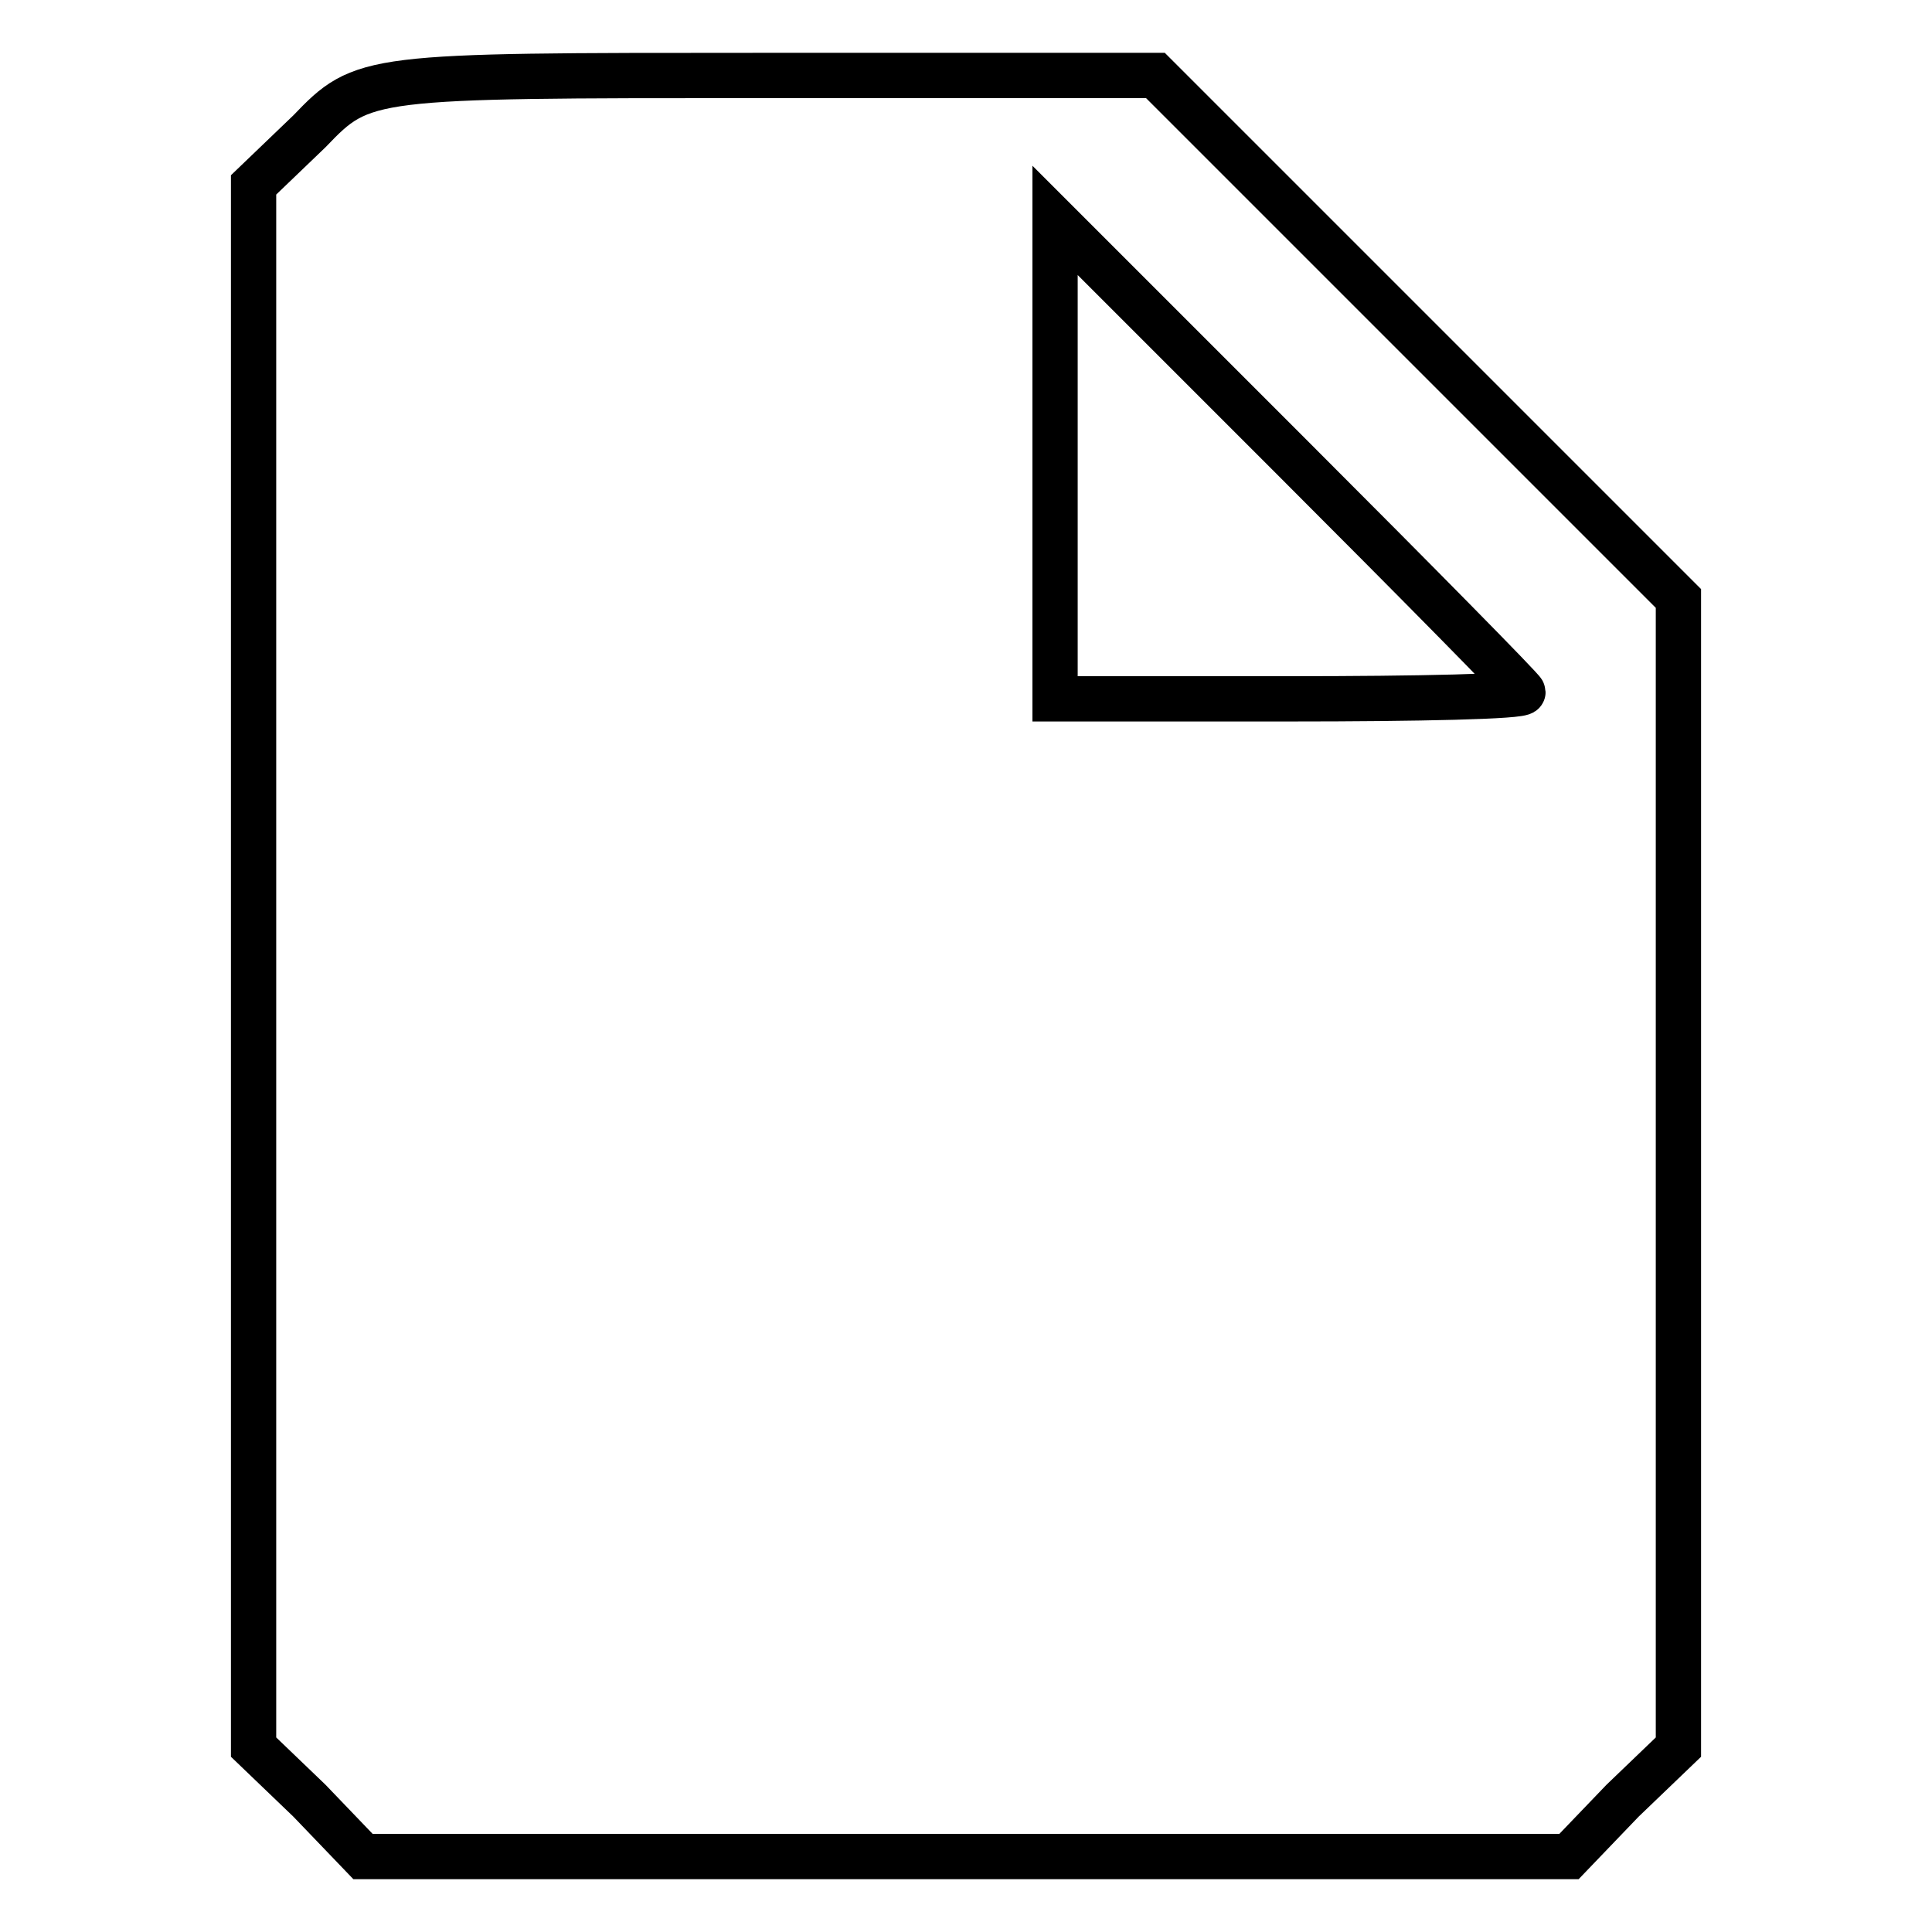
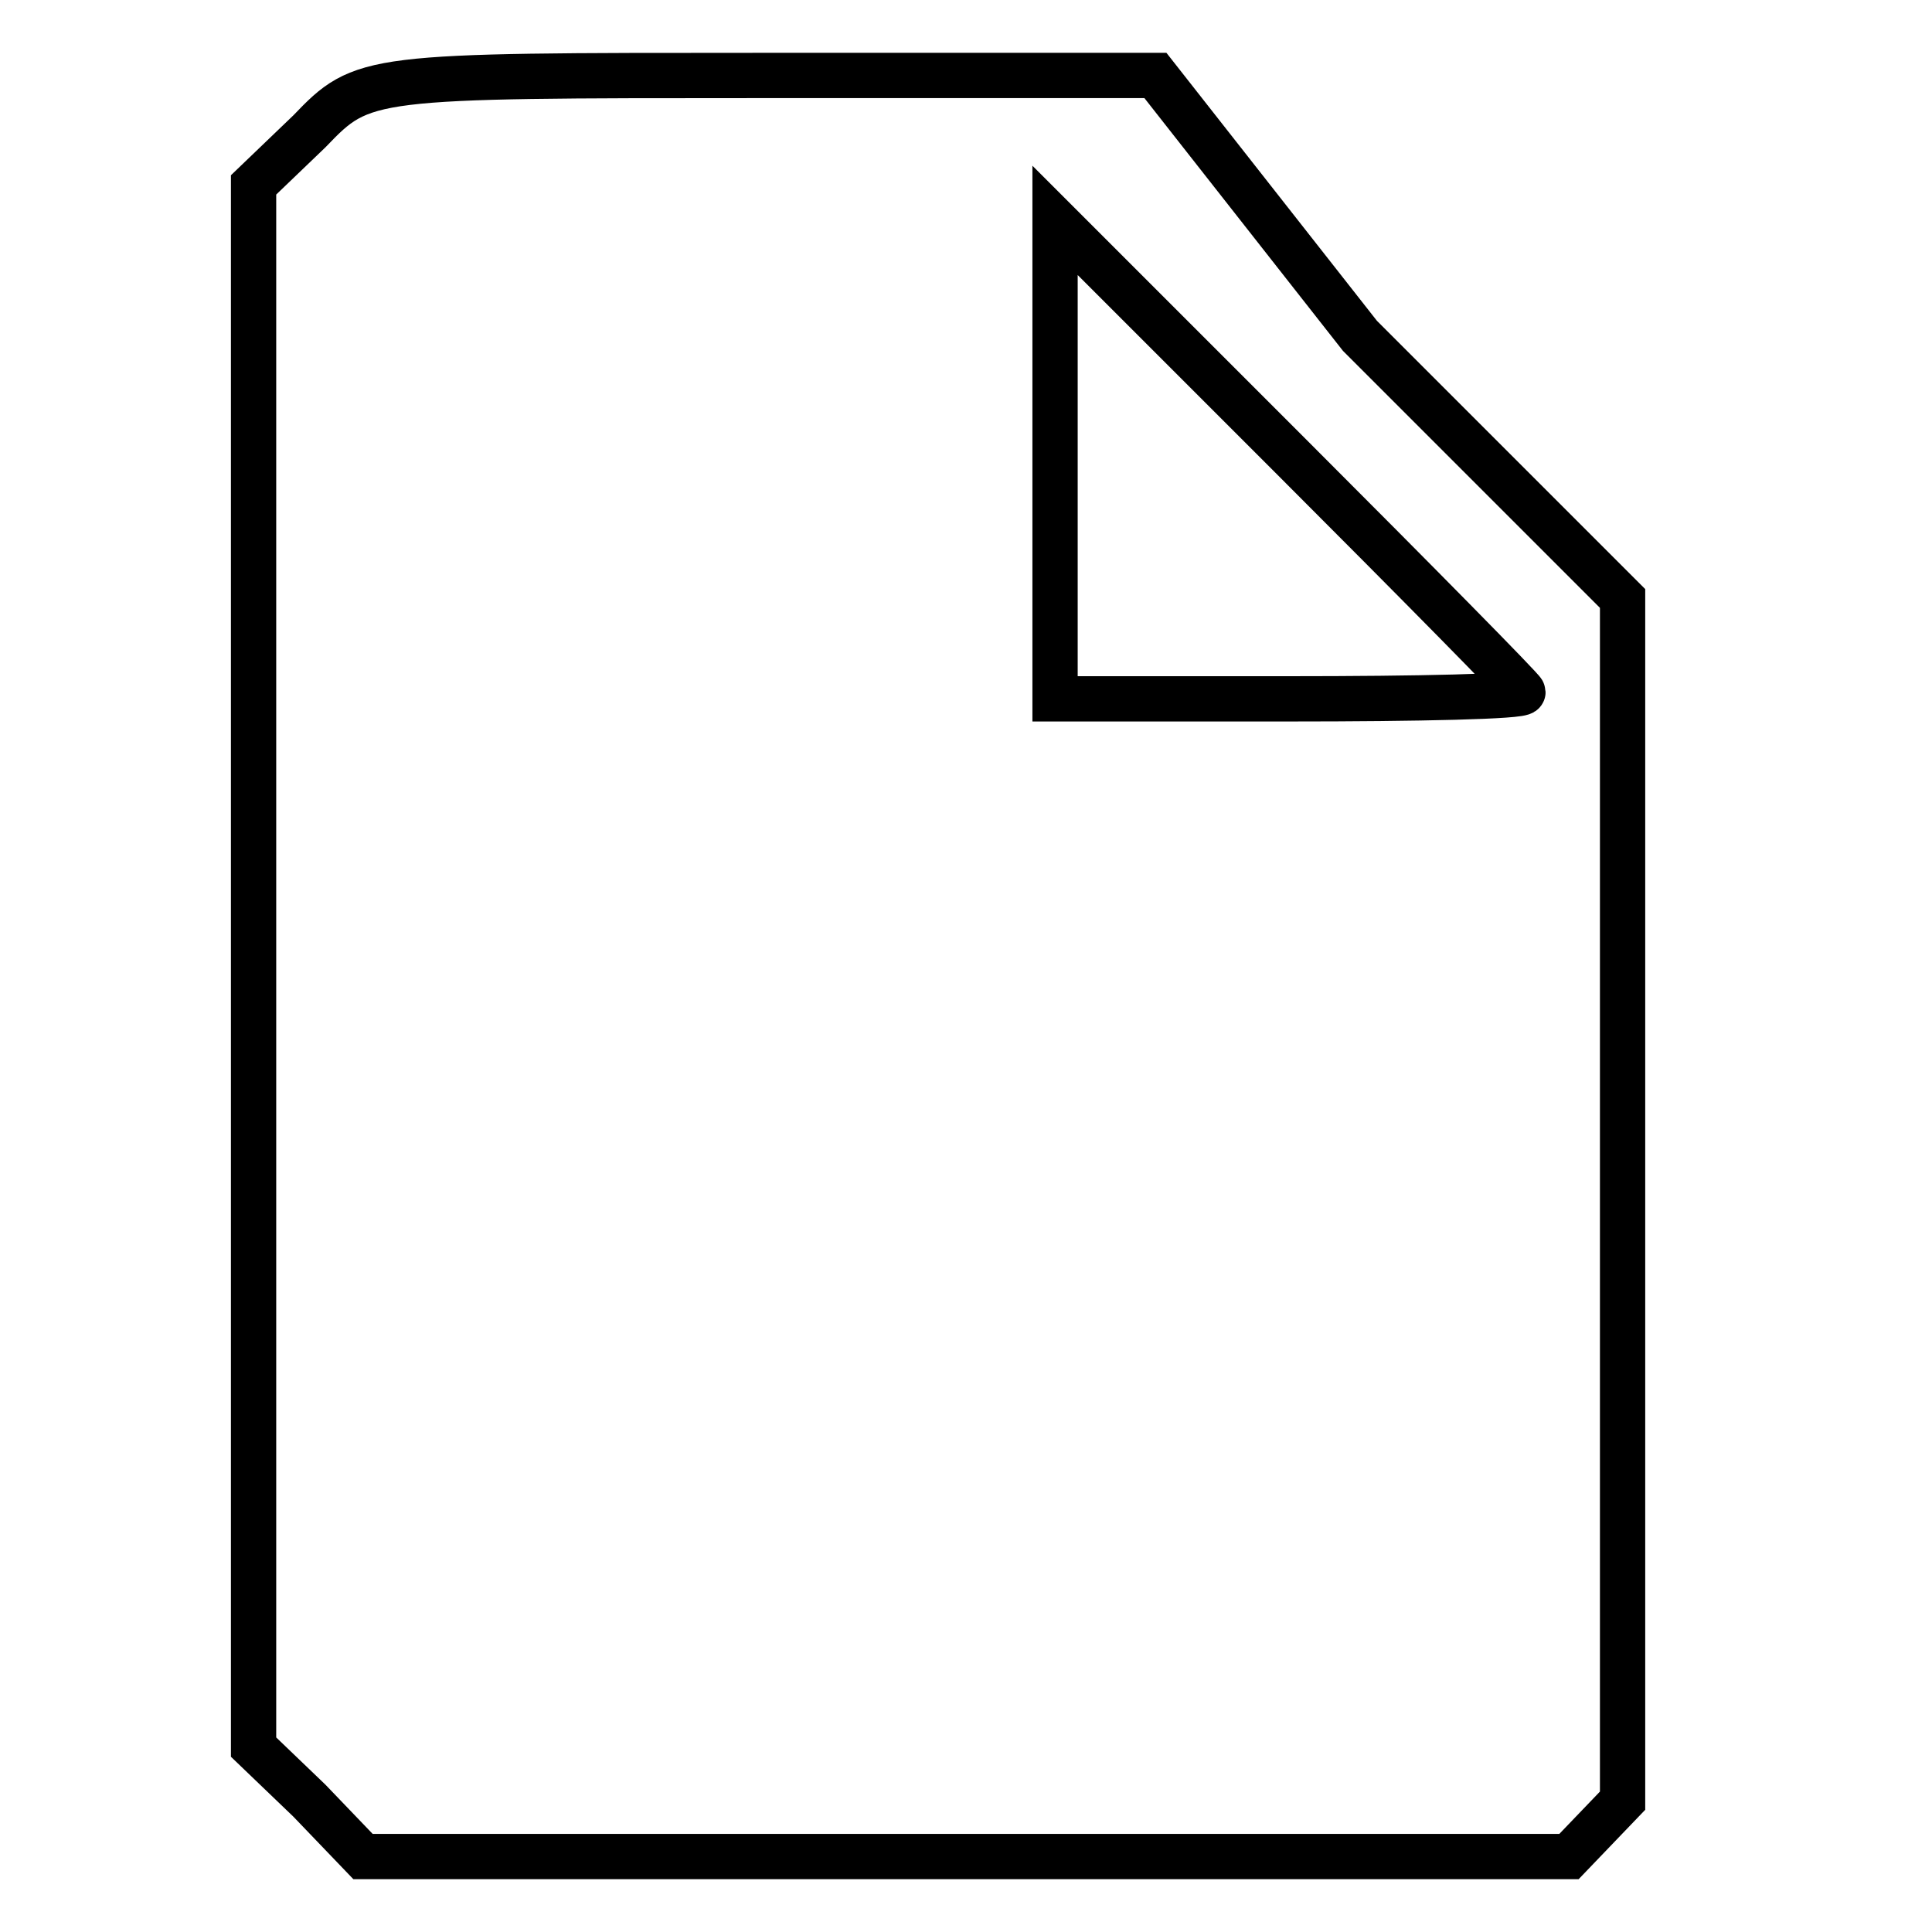
<svg xmlns="http://www.w3.org/2000/svg" version="1.1" x="0px" y="0px" viewBox="0 0 256 256" enable-background="new 0 0 256 256" xml:space="preserve">
  <g>
    <g>
      <g>
-         <path stroke-width="6" fill-opacity="0" stroke="#000000" d="M41,17.4l-7.4,7.1V128v103.5l7.4,7.1l7.1,7.4H128h79.9l7.1-7.4l7.4-7.1v-76.1V79.3l-34.8-34.8L153.1,10h-52.5C48.6,10,48.1,10,41,17.4z M201.8,91.7c0,0.6-13.9,0.9-31,0.9h-31V61V29.2l31,31C187.9,77.3,201.8,91.4,201.8,91.7z" />
+         <path stroke-width="6" fill-opacity="0" stroke="#000000" d="M41,17.4l-7.4,7.1V128v103.5l7.4,7.1l7.1,7.4H128h79.9l7.1-7.4v-76.1V79.3l-34.8-34.8L153.1,10h-52.5C48.6,10,48.1,10,41,17.4z M201.8,91.7c0,0.6-13.9,0.9-31,0.9h-31V61V29.2l31,31C187.9,77.3,201.8,91.4,201.8,91.7z" />
      </g>
    </g>
  </g>
</svg>